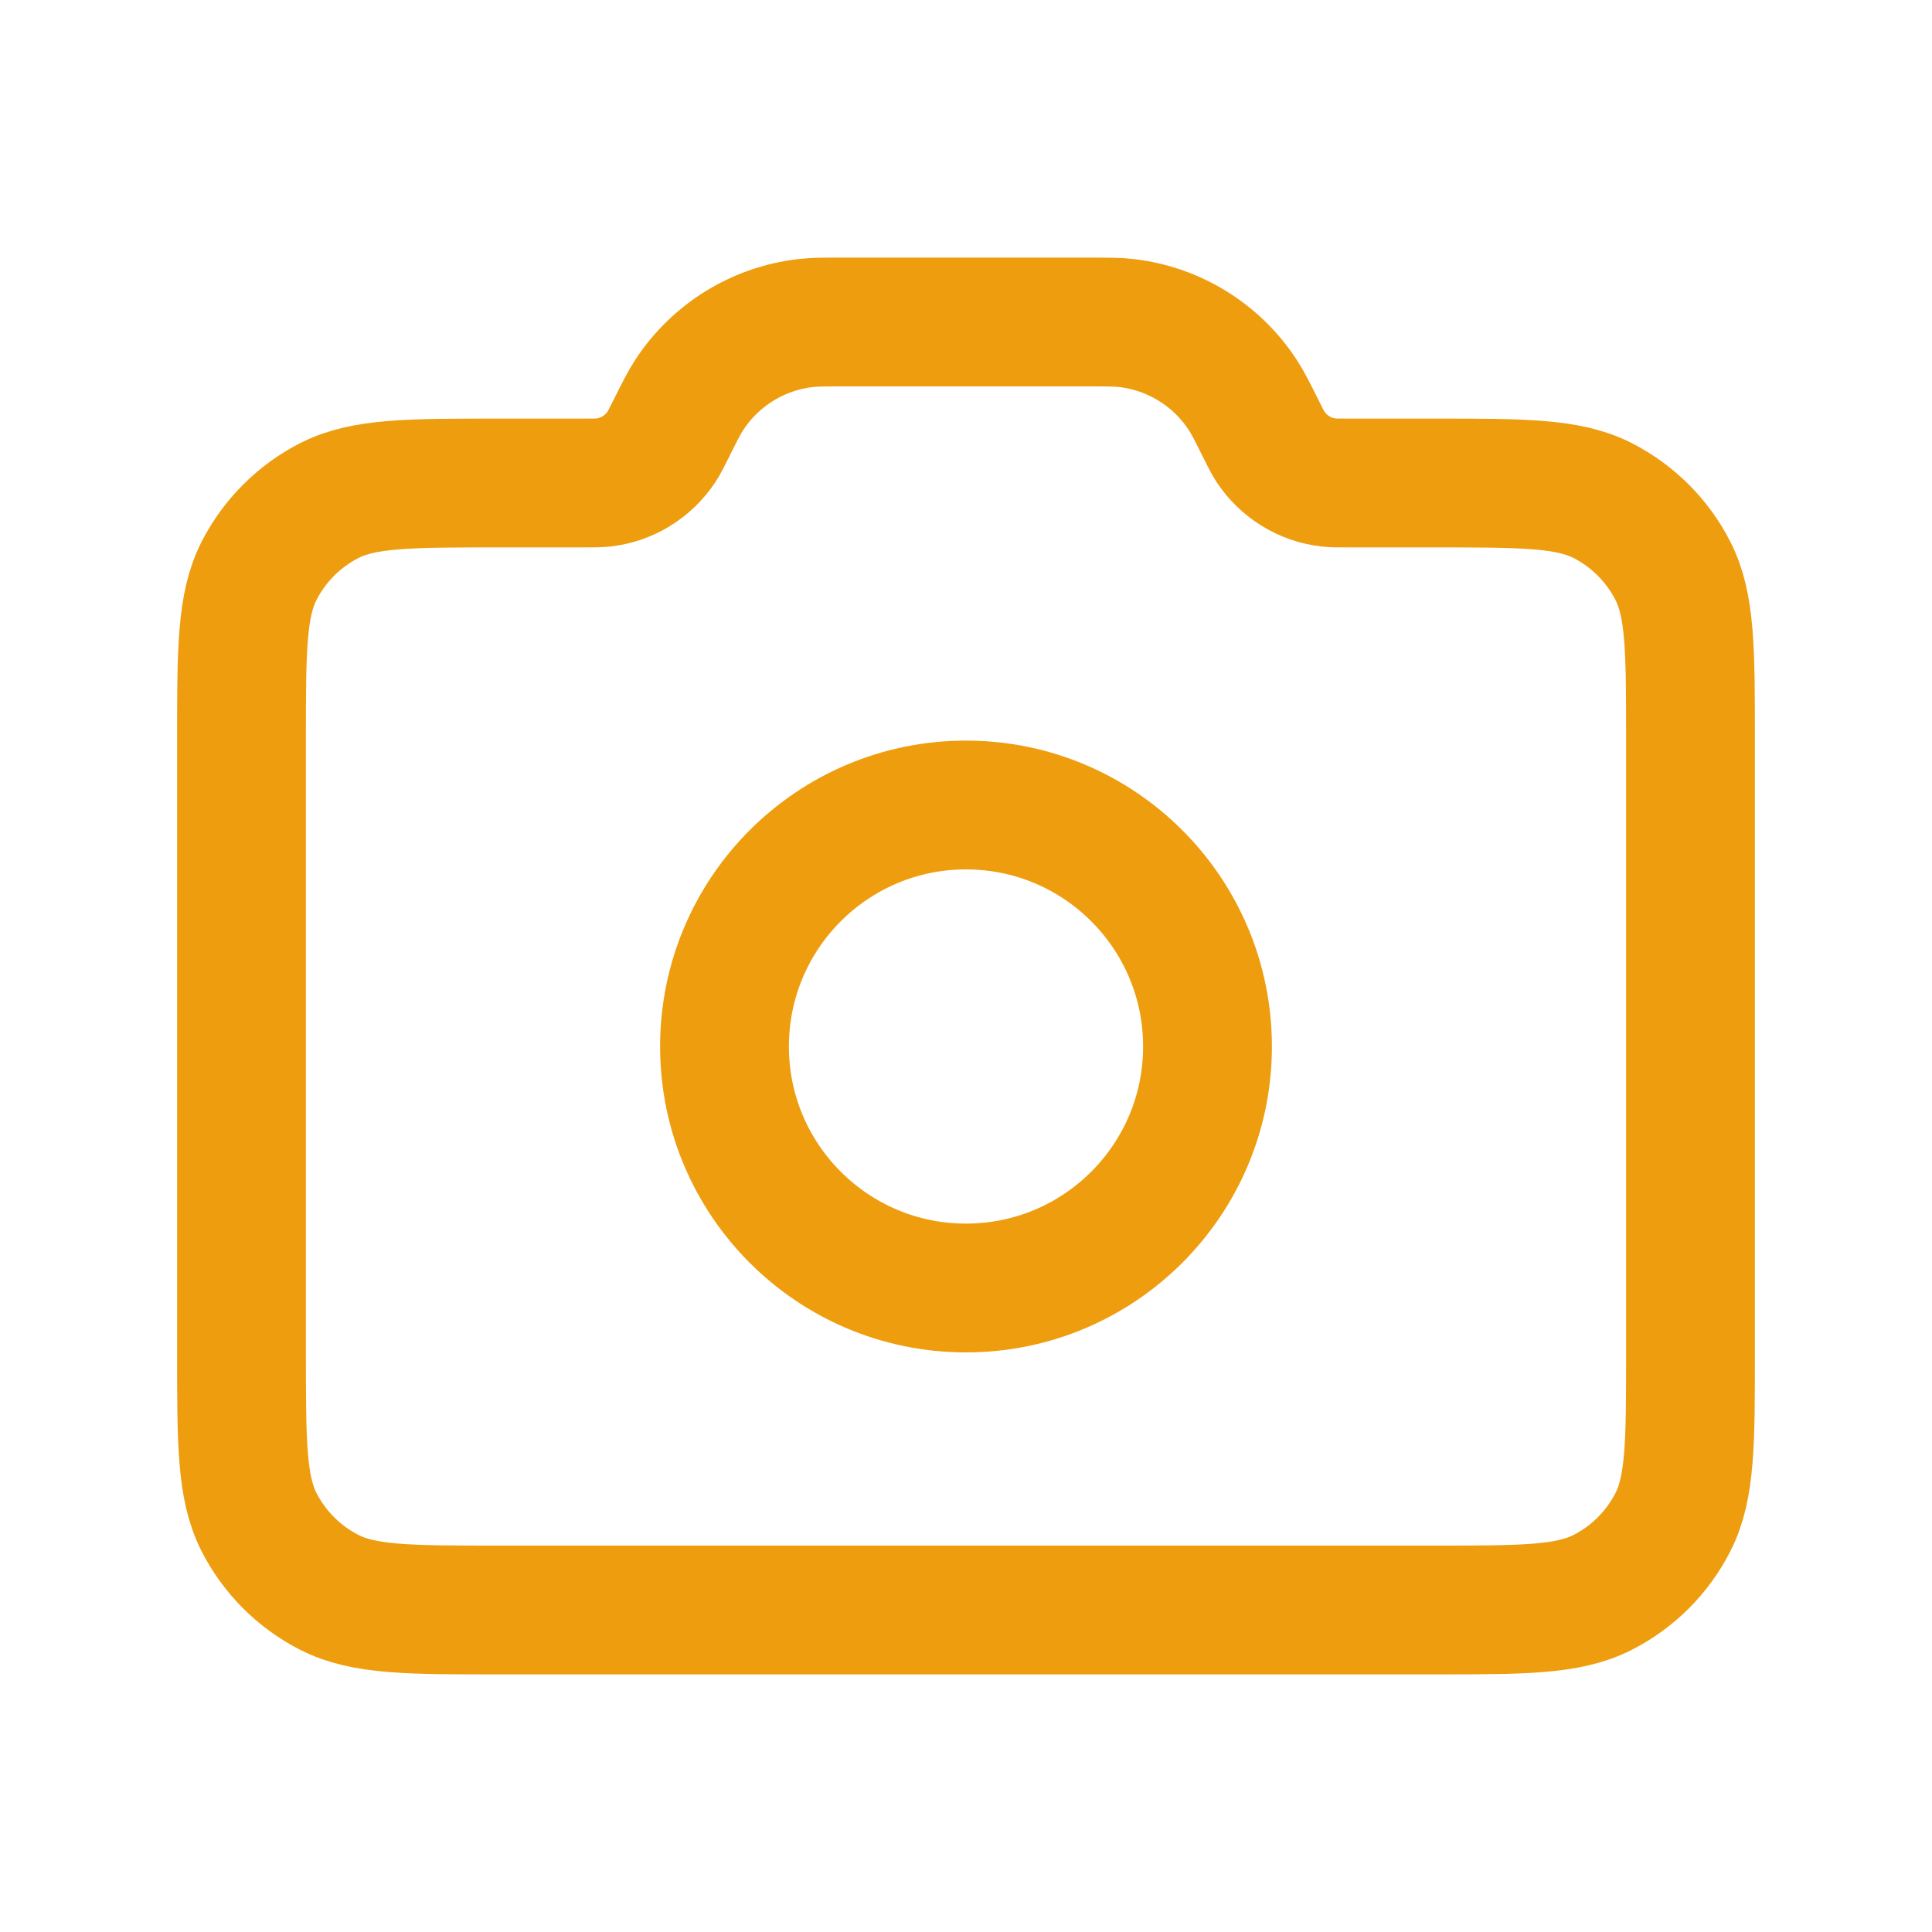
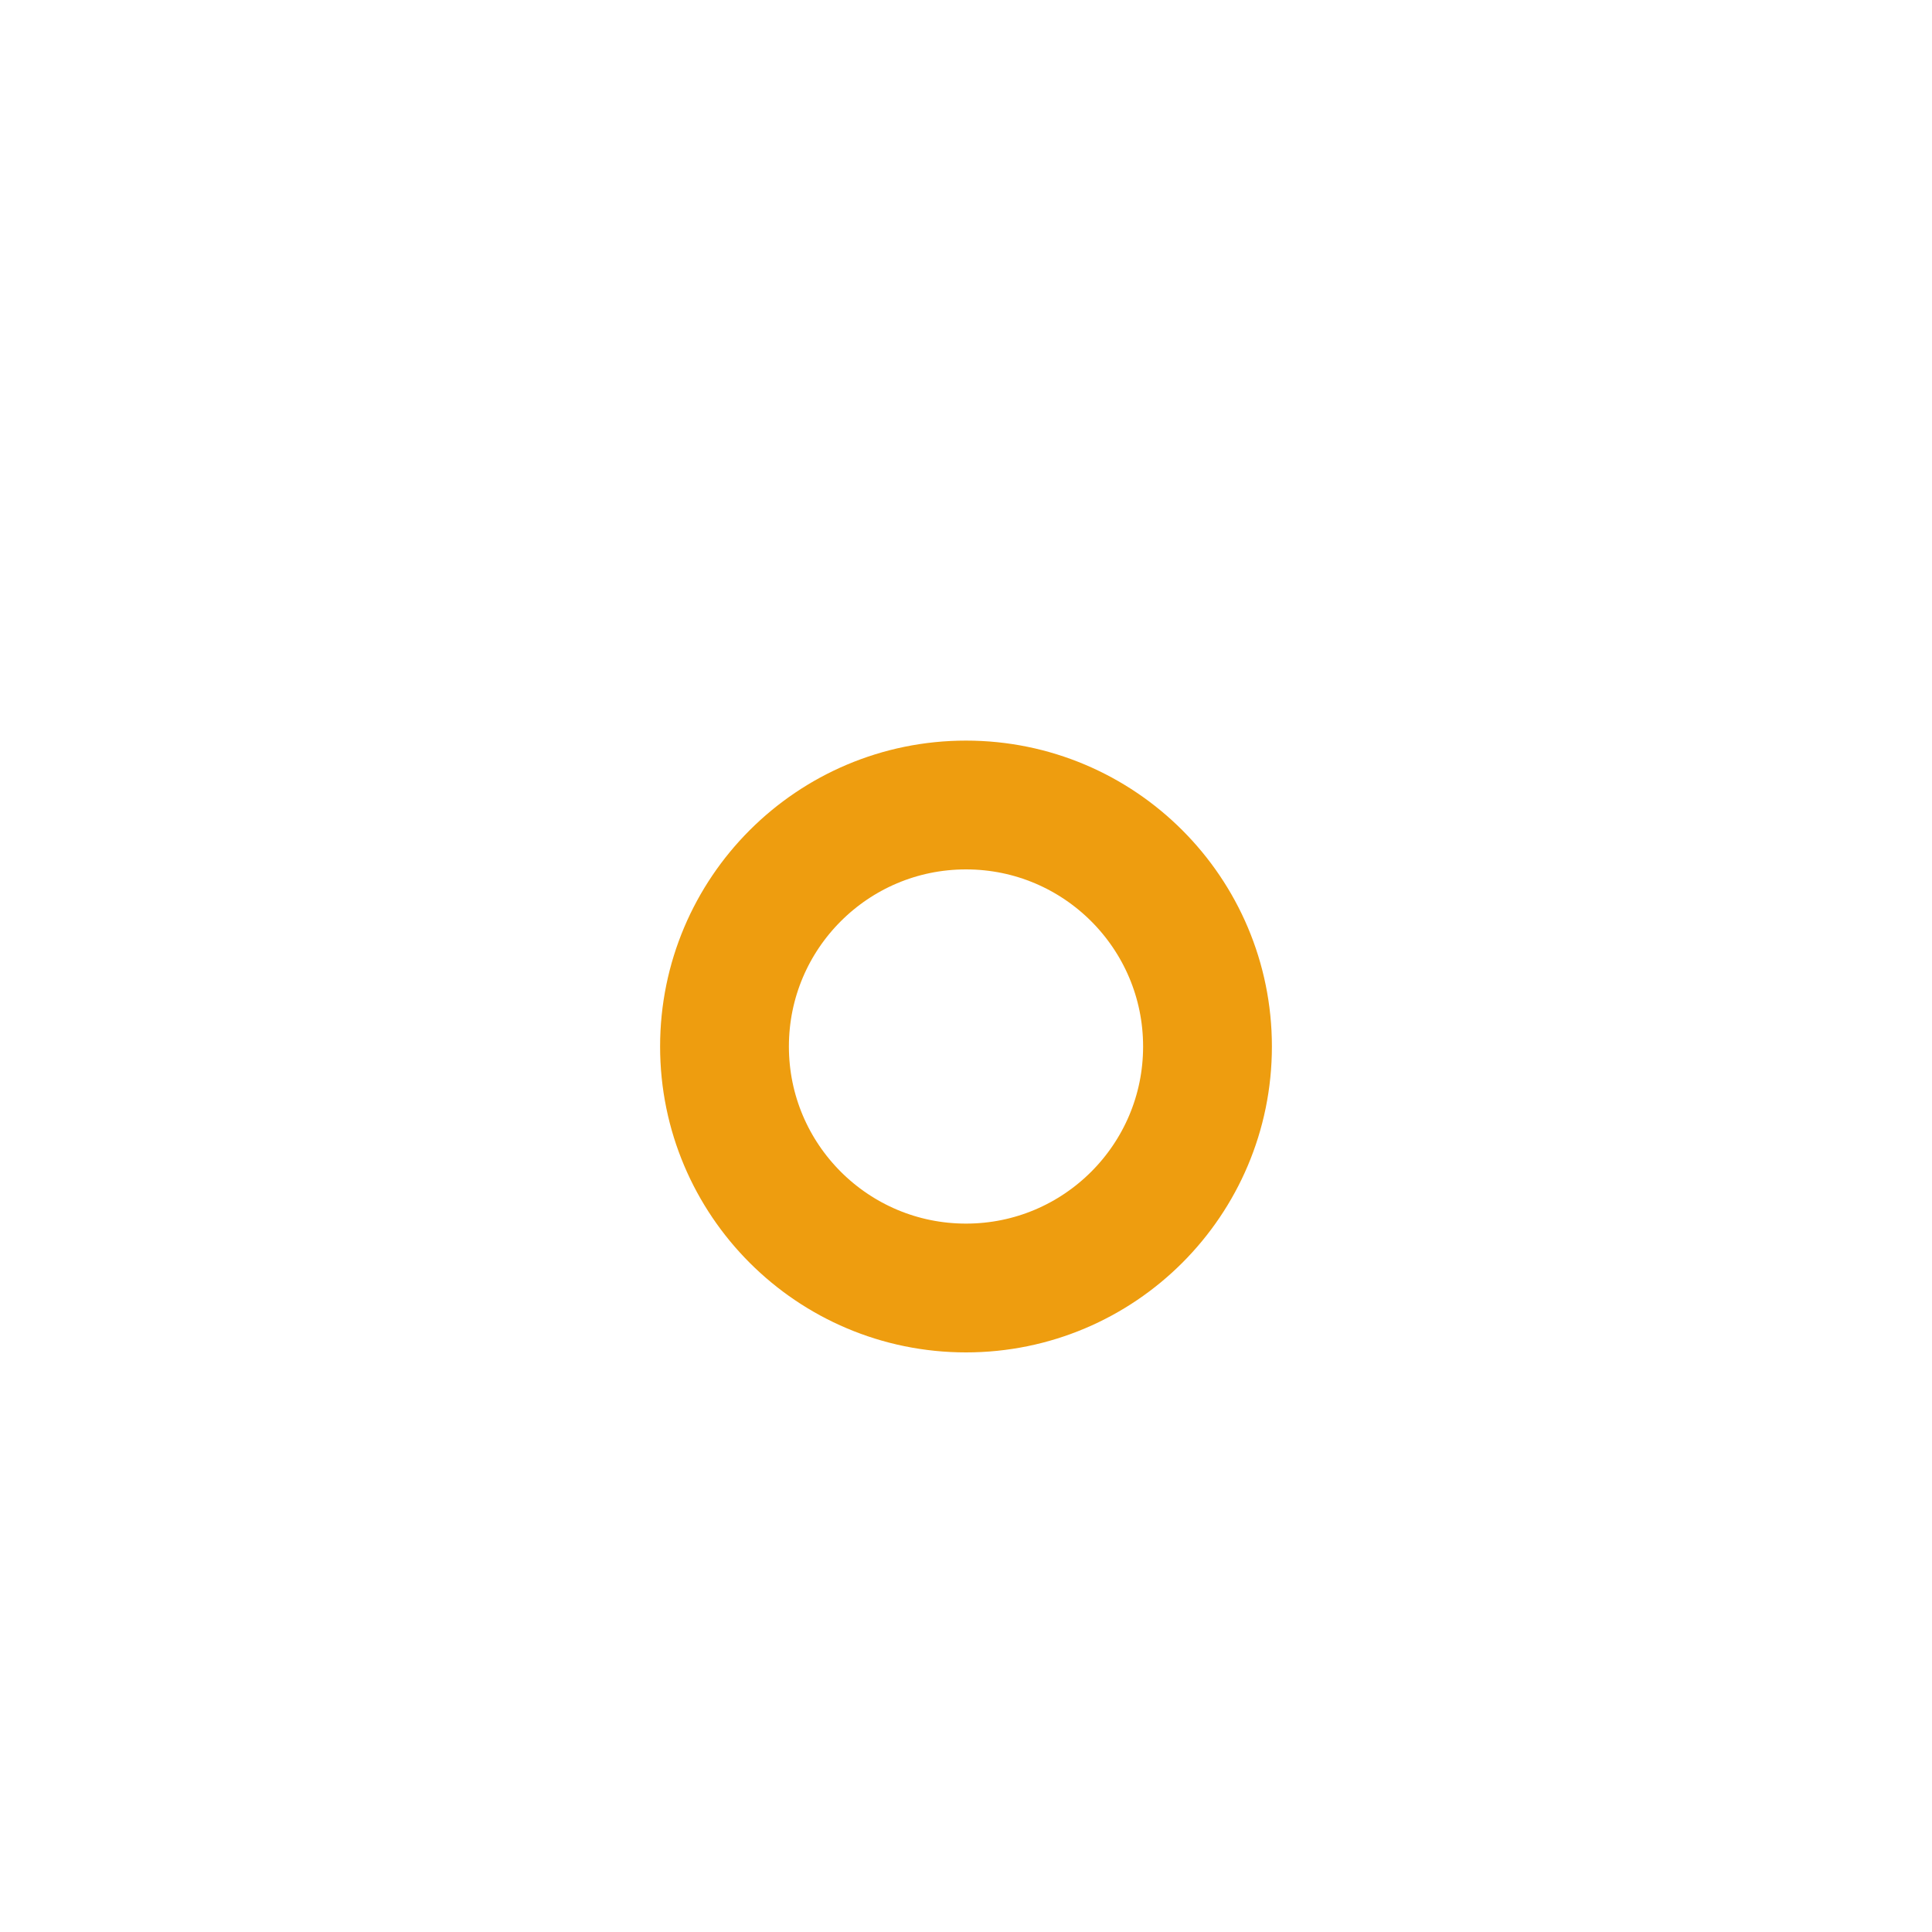
<svg xmlns="http://www.w3.org/2000/svg" width="30" height="30" viewBox="0 0 30 30" fill="none">
  <path d="M15 20C17.071 20 18.75 18.321 18.75 16.25C18.75 14.179 17.071 12.5 15 12.5C12.929 12.5 11.25 14.179 11.25 16.25C11.25 18.321 12.929 20 15 20Z" stroke="#EE9D0F" stroke-width="2" stroke-linecap="round" stroke-linejoin="round" />
-   <path d="M3.75 21V11.5C3.75 10.1 3.75 9.4 4.022 8.865C4.262 8.395 4.645 8.012 5.115 7.772C5.65 7.5 6.35 7.5 7.75 7.5H9.068C9.222 7.5 9.299 7.5 9.37 7.492C9.74 7.45 10.071 7.244 10.275 6.933C10.314 6.873 10.348 6.804 10.417 6.667C10.554 6.392 10.623 6.254 10.701 6.135C11.107 5.511 11.771 5.101 12.511 5.016C12.652 5 12.806 5 13.113 5H16.887C17.194 5 17.348 5 17.489 5.016C18.229 5.101 18.893 5.511 19.299 6.135C19.377 6.254 19.446 6.392 19.583 6.667C19.652 6.804 19.686 6.873 19.725 6.933C19.929 7.244 20.26 7.45 20.63 7.492C20.701 7.5 20.778 7.5 20.932 7.5H22.25C23.65 7.5 24.35 7.5 24.885 7.772C25.355 8.012 25.738 8.395 25.977 8.865C26.25 9.4 26.25 10.1 26.25 11.5V21C26.25 22.4 26.25 23.1 25.977 23.635C25.738 24.105 25.355 24.488 24.885 24.727C24.35 25 23.65 25 22.25 25H7.75C6.35 25 5.65 25 5.115 24.727C4.645 24.488 4.262 24.105 4.022 23.635C3.75 23.1 3.75 22.4 3.75 21Z" stroke="#EE9D0F" stroke-width="2" stroke-linecap="round" stroke-linejoin="round" />
</svg>